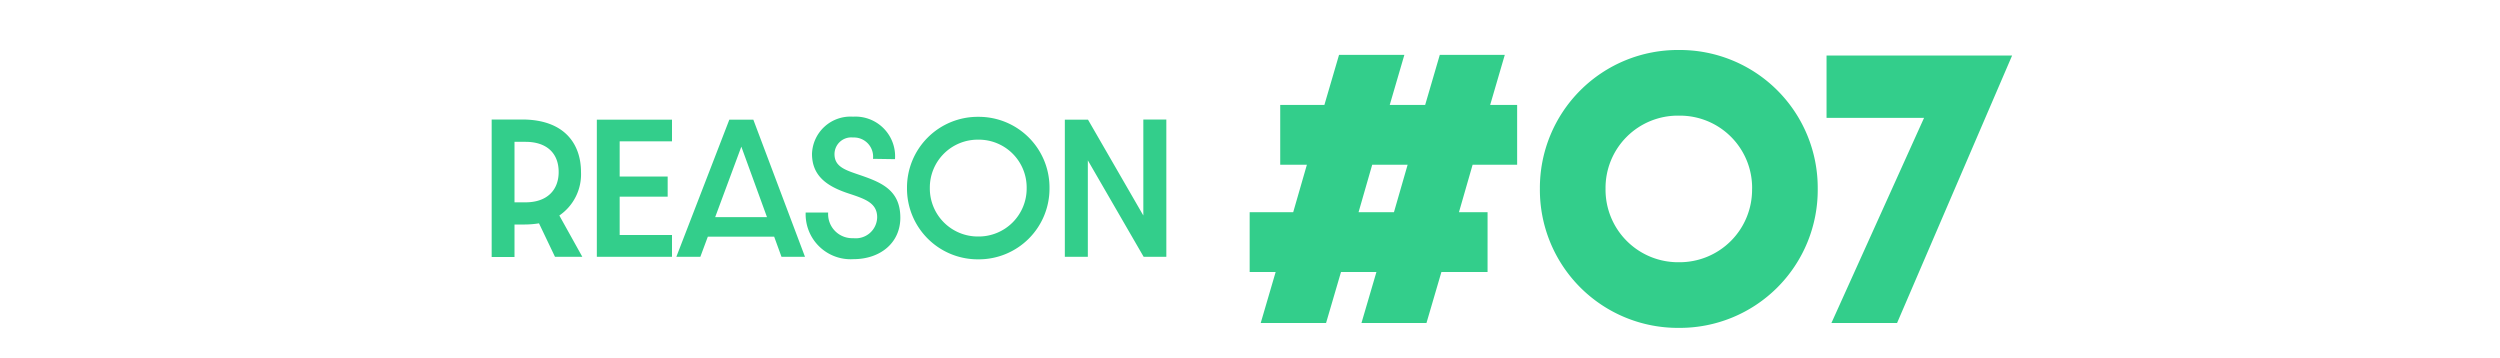
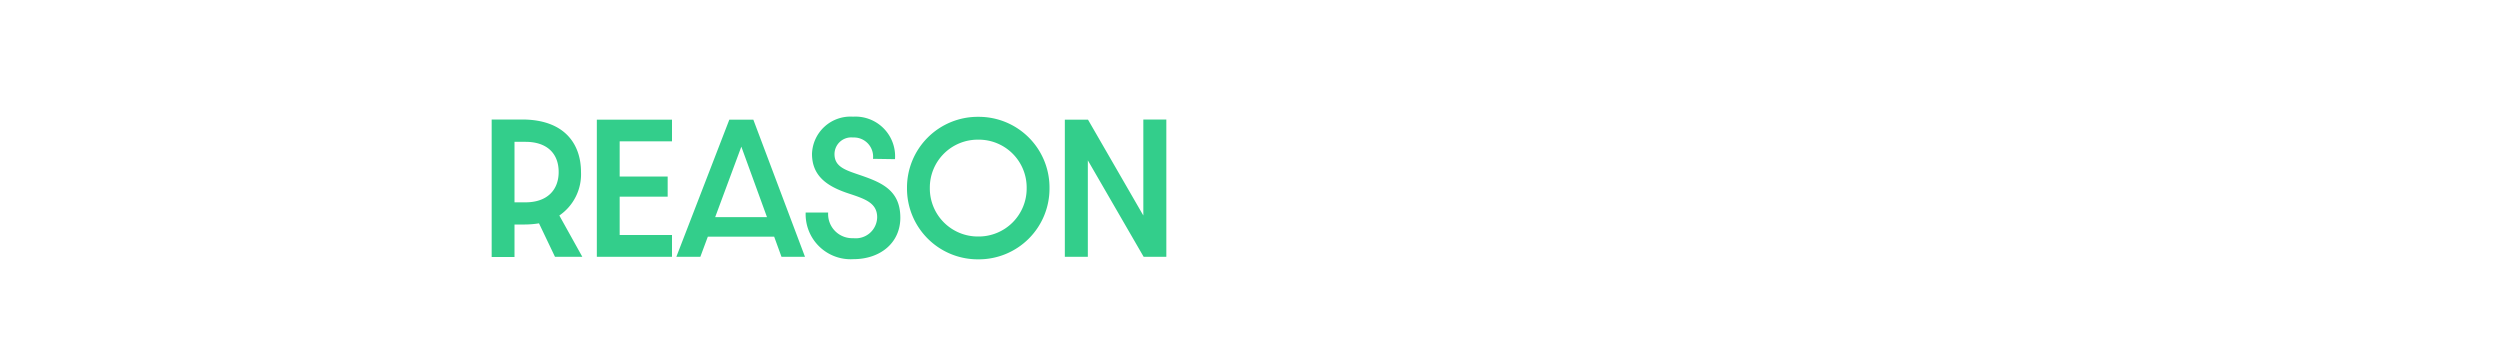
<svg xmlns="http://www.w3.org/2000/svg" width="300" height="43" viewBox="0 0 300 43">
  <defs>
    <clipPath id="clip-path">
      <rect id="長方形_1971" data-name="長方形 1971" width="300" height="43" transform="translate(1933 2290)" fill="#fff" stroke="#707070" stroke-width="1" />
    </clipPath>
  </defs>
  <g id="reason-num-07" transform="translate(-1933 -2290)" clip-path="url(#clip-path)">
    <g id="グループ_4530" data-name="グループ 4530" transform="translate(1896 -2113)">
-       <path id="パス_5474" data-name="パス 5474" d="M-12.87-18.993v-7.176h-3.237l1.755-6.006h-7.8l-1.755,6.006h-4.251l1.755-6.006h-7.839L-36-26.169h-5.3v7.176h3.2L-39.741-13.3h-5.226v7.176h3.12L-43.641,0H-35.8l1.794-6.123h4.251L-31.551,0h7.8l1.794-6.123h5.538V-13.3h-3.432l1.638-5.694ZM-27.651-13.3H-31.9l1.638-5.694h4.251ZM23.2-16.107A16.543,16.543,0,0,0,6.552-32.76,16.551,16.551,0,0,0-10.14-16.107,16.56,16.56,0,0,0,6.552.585,16.551,16.551,0,0,0,23.2-16.107Zm-7.878,0A8.7,8.7,0,0,1,6.552-7.293a8.706,8.706,0,0,1-8.814-8.814,8.674,8.674,0,0,1,8.814-8.775A8.665,8.665,0,0,1,15.327-16.107ZM24.843,0h7.878L46.527-32.1H24.258v7.488h11.7Z" transform="translate(231.927 4441.76)" fill="#33ce8b" />
      <path id="パス_5475" data-name="パス 5475" d="M-29.6,0l-2.76-4.96a5.987,5.987,0,0,0,2.6-5.22c0-3.28-1.9-6.3-7.08-6.3h-3.64V.02h2.74v-3.9h1.24a11.027,11.027,0,0,0,1.7-.14L-32.88,0Zm-8.14-6.54V-13.8h1.32c2.56,0,3.98,1.38,3.98,3.62,0,2.16-1.38,3.64-3.98,3.64ZM-27.86,0h9.02V-2.62h-6.28v-4.6h5.76V-9.64h-5.76v-4.22h6.28v-2.6h-9.02ZM-5.7,0h2.82l-6.2-16.46h-2.88L-18.32,0h2.88l.9-2.42h7.96Zm-7.96-4.76,3.14-8.46,3.08,8.46ZM2.92.28C6.16.28,8.56-1.68,8.56-4.7c0-3.48-2.52-4.32-5.22-5.24C1.82-10.46.66-10.9.66-12.32a2.008,2.008,0,0,1,2.22-2,2.3,2.3,0,0,1,2.4,2.56l2.64.04a4.761,4.761,0,0,0-5.04-5.1,4.621,4.621,0,0,0-4.92,4.46c0,2.64,1.78,3.9,4.4,4.76,2,.66,3.42,1.14,3.42,2.86a2.568,2.568,0,0,1-2.86,2.5A2.891,2.891,0,0,1-.1-5.32H-2.8A5.4,5.4,0,0,0,2.92.28ZM26.46-8.26a8.483,8.483,0,0,0-8.54-8.54A8.488,8.488,0,0,0,9.36-8.26,8.492,8.492,0,0,0,17.92.3,8.488,8.488,0,0,0,26.46-8.26Zm-2.74,0a5.758,5.758,0,0,1-5.8,5.82A5.762,5.762,0,0,1,12.1-8.26a5.746,5.746,0,0,1,5.82-5.8A5.741,5.741,0,0,1,23.72-8.26ZM28.3,0h2.76V-11.58L37.76,0h2.72V-16.48H37.72V-4.96l-6.64-11.5H28.3Z" transform="translate(136.48 4433.82)" fill="#33ce8b" />
    </g>
  </g>
</svg>